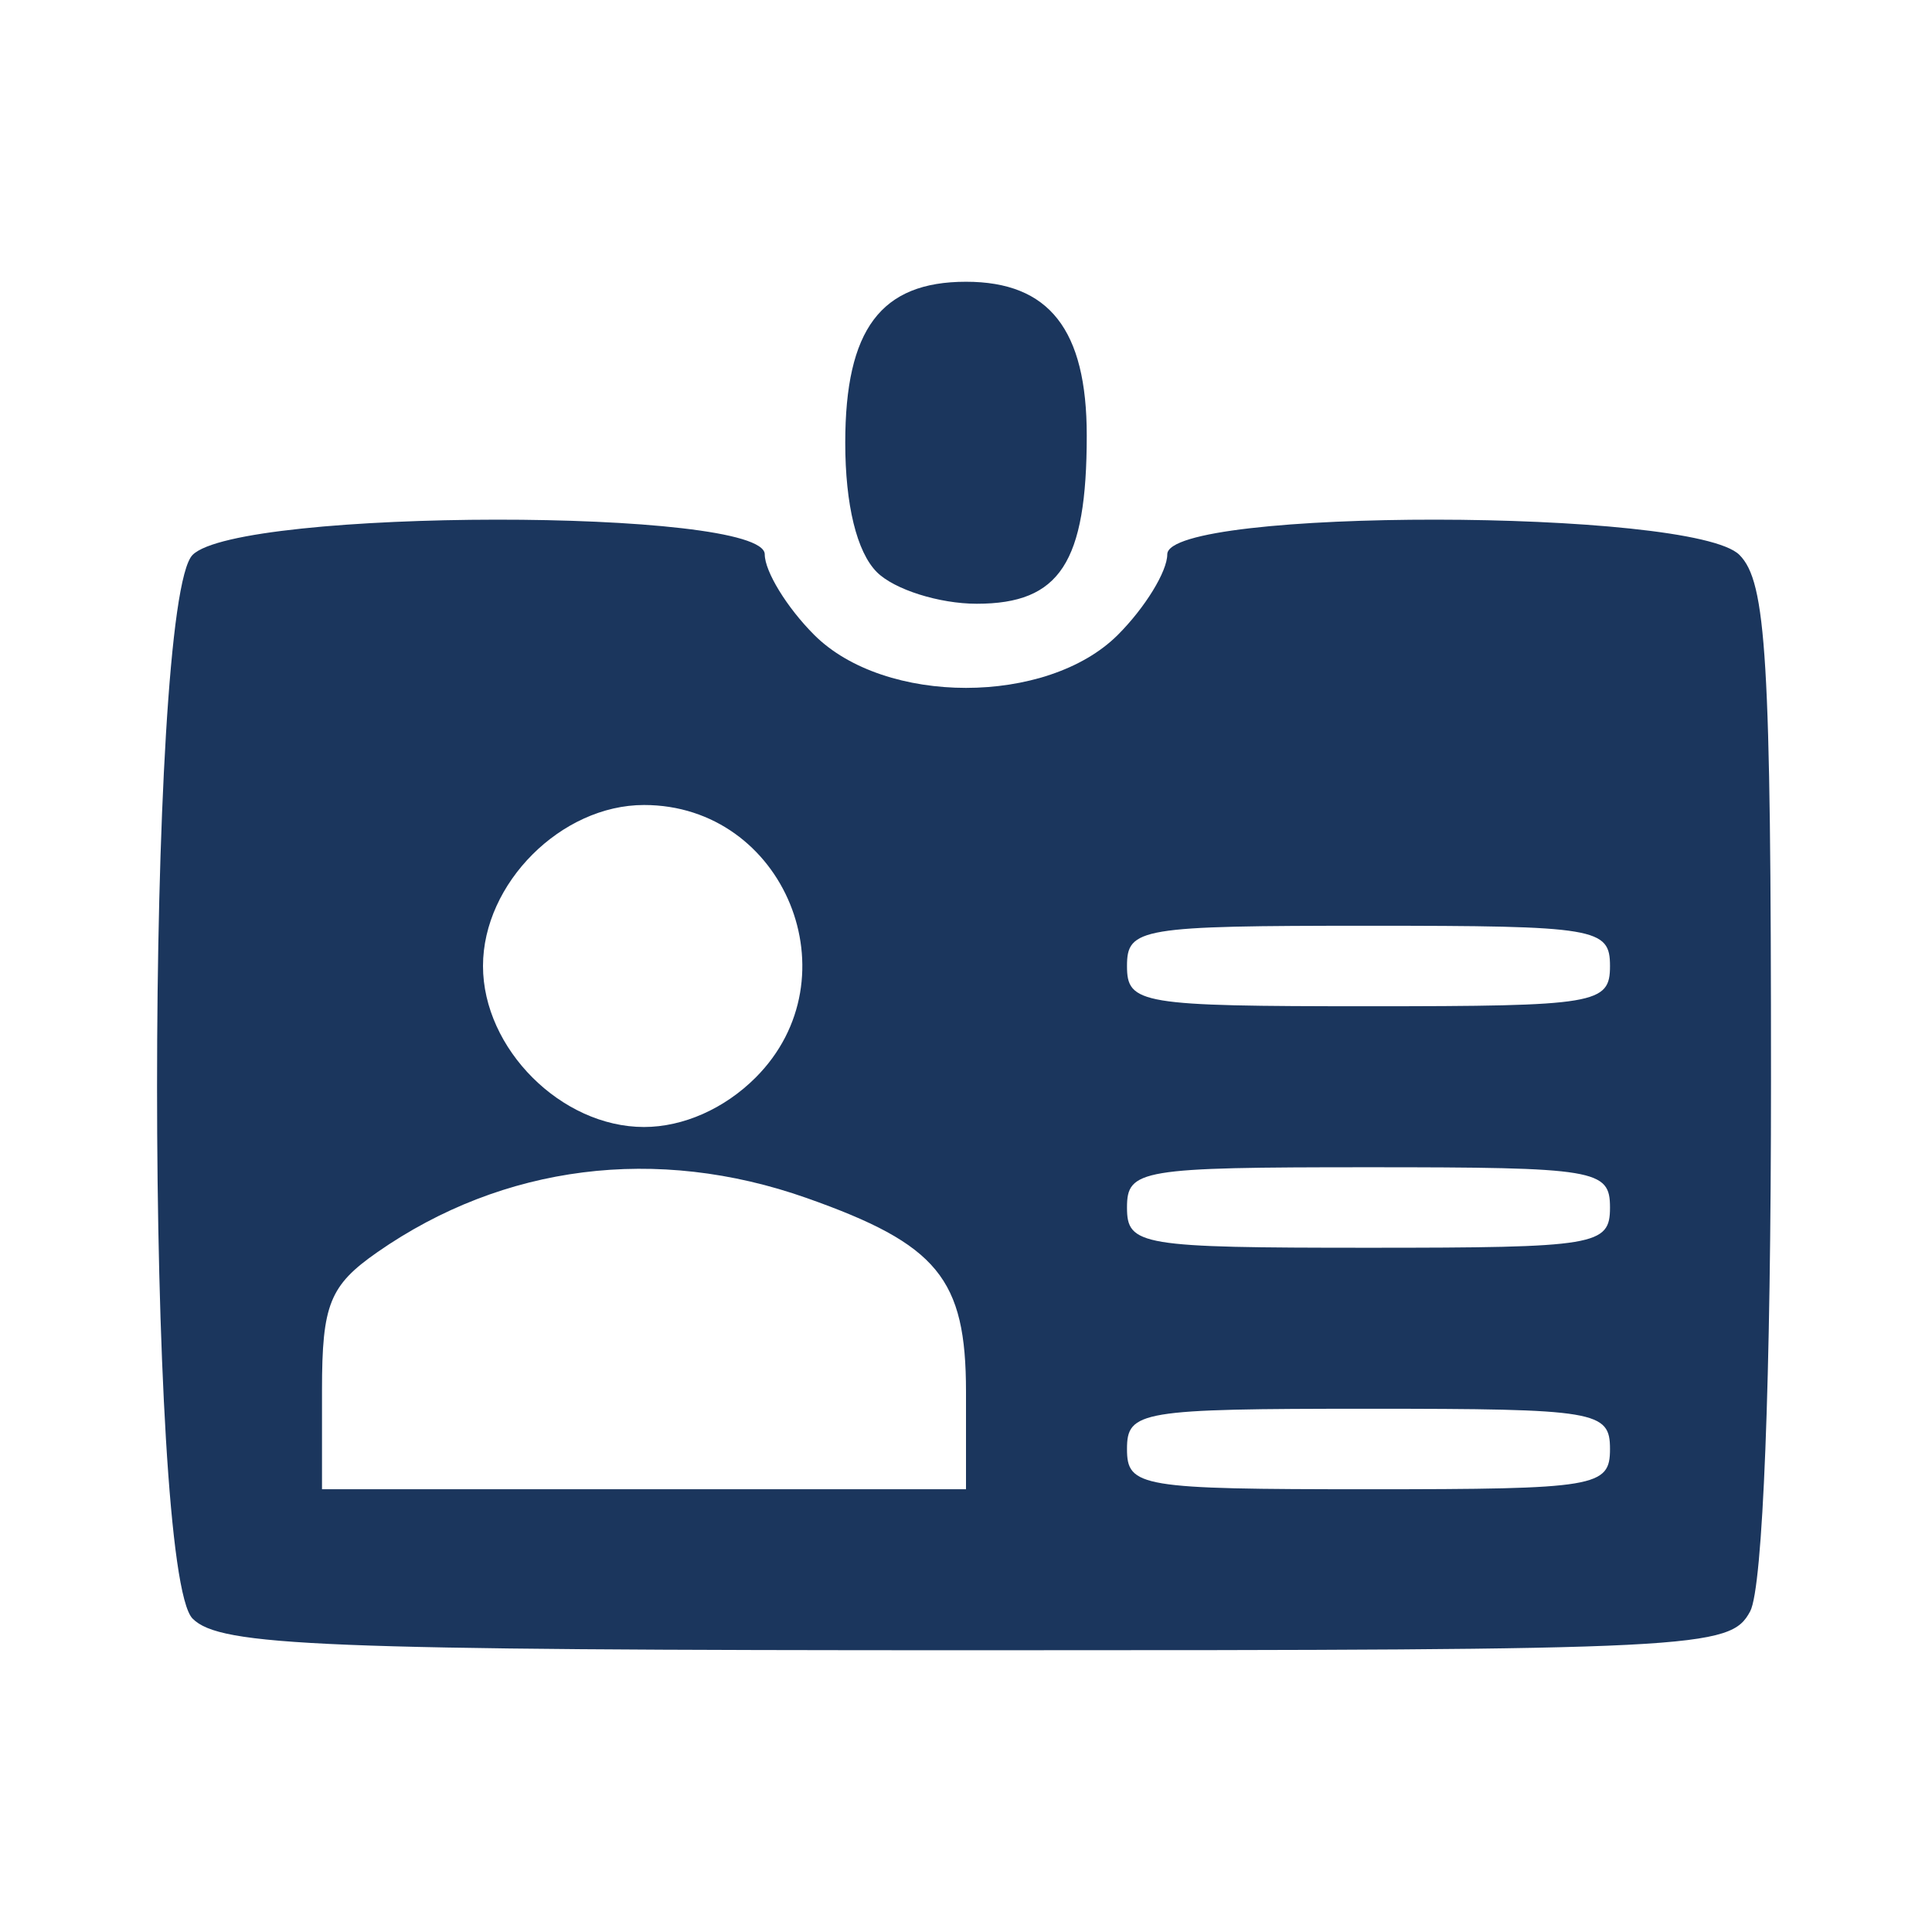
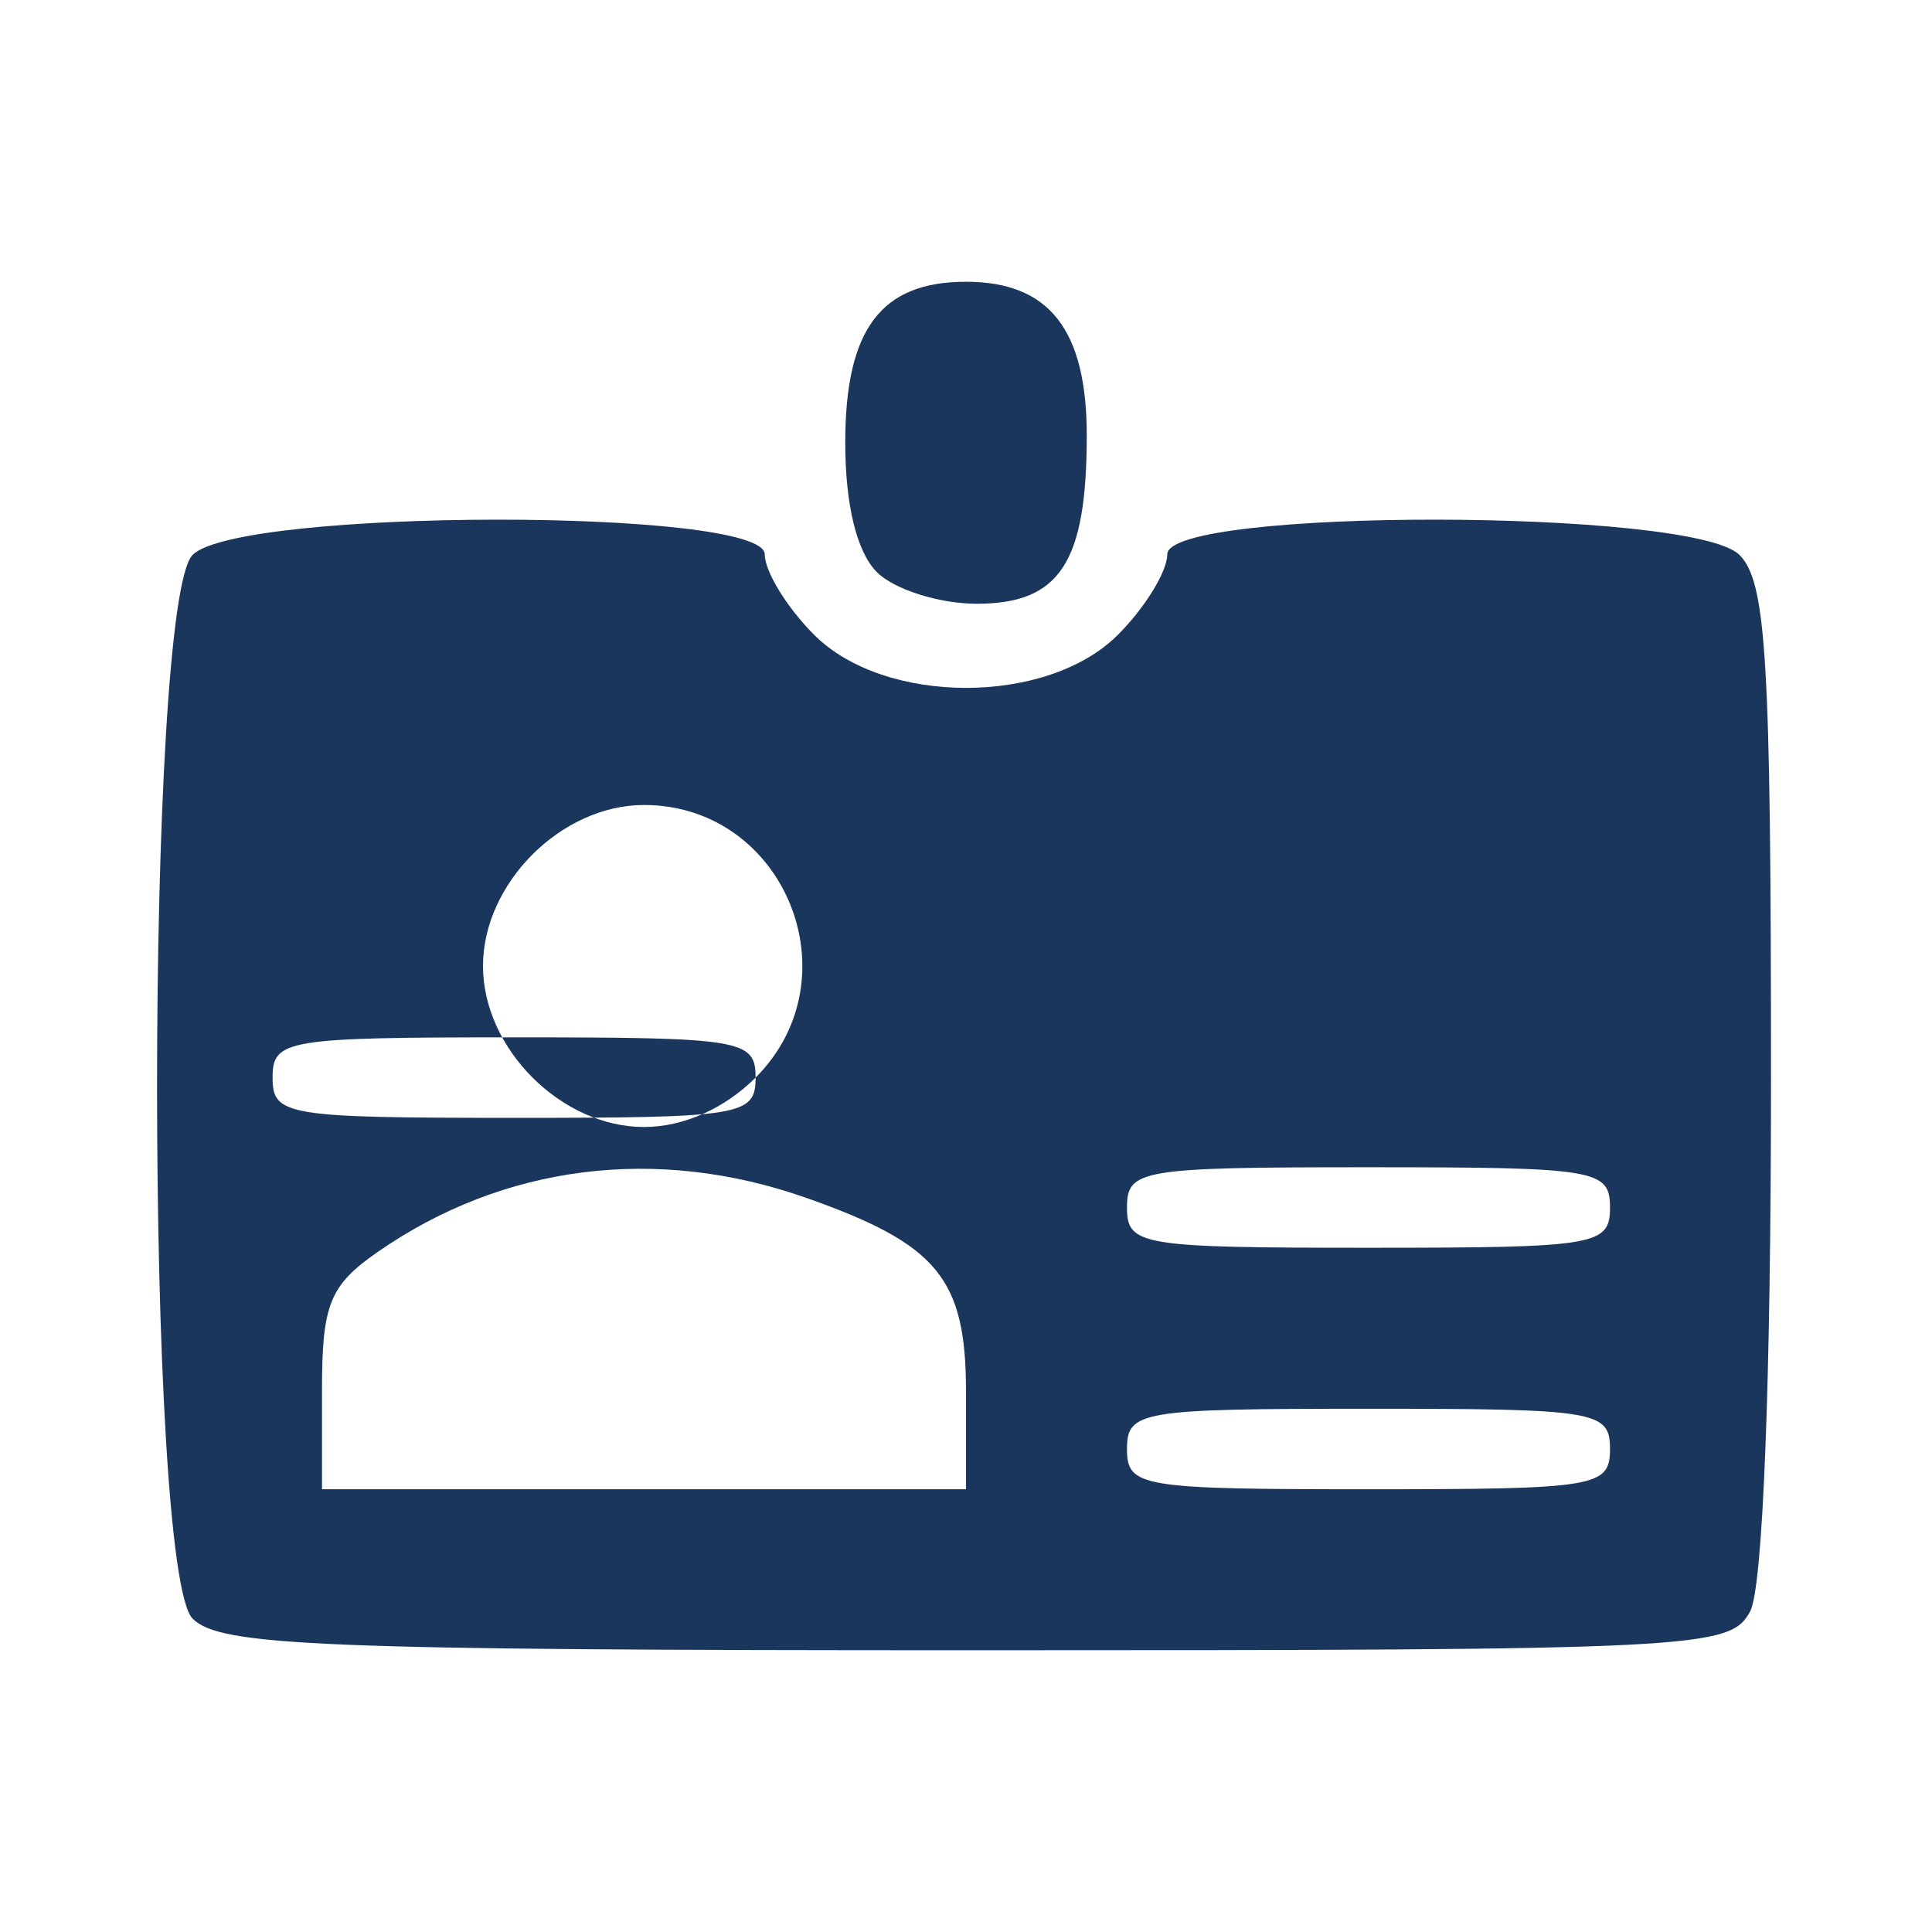
<svg xmlns="http://www.w3.org/2000/svg" xmlns:ns1="http://sodipodi.sourceforge.net/DTD/sodipodi-0.dtd" xmlns:ns2="http://www.inkscape.org/namespaces/inkscape" version="1.1" id="svg1" width="96" height="96" viewBox="0 0 96 96" ns1:docname="CONTACT ICON.svg" ns2:version="1.4.2 (f4327f4, 2025-05-13)">
  <defs id="defs1" />
  <ns1:namedview id="namedview1" pagecolor="#ffffff" bordercolor="#000000" borderopacity="0.25" ns2:showpageshadow="2" ns2:pageopacity="0.0" ns2:pagecheckerboard="0" ns2:deskcolor="#d1d1d1" ns2:zoom="11.40625" ns2:cx="47.956164" ns2:cy="48" ns2:window-width="3440" ns2:window-height="1334" ns2:window-x="-11" ns2:window-y="-11" ns2:window-maximized="1" ns2:current-layer="g1" />
  <g ns2:groupmode="layer" ns2:label="Image" id="g1">
-     <path style="fill:#1b365d;fill-opacity:1" d="m 9.571,80.429 c -2.356,-2.356 -2.356,-50.501 0,-52.857 C 11.888,25.255 38,25.231 38,27.545 c 0,0.85 1.105,2.65 2.455,4 3.514,3.514 11.577,3.514 15.091,0 1.35,-1.35 2.455,-3.15 2.455,-4 0,-2.314 26.112,-2.29 28.429,0.026 C 87.772,28.914 88,32.703 88,53.637 88,68.609 87.598,78.883 86.965,80.066 85.97,81.925 84.483,82 48.536,82 15.876,82 10.944,81.801 9.571,80.429 Z M 48,69.155 C 48,63.532 46.597,61.827 40.075,59.526 32.633,56.901 25.005,57.865 18.75,62.221 16.381,63.871 16,64.819 16,69.068 V 74 H 32 48 Z M 80,72 c 0,-1.889 -0.667,-2 -12,-2 -11.333,0 -12,0.111 -12,2 0,1.889 0.667,2 12,2 11.333,0 12,-0.111 12,-2 z m 0,-12 c 0,-1.889 -0.667,-2 -12,-2 -11.333,0 -12,0.111 -12,2 0,1.889 0.667,2 12,2 11.333,0 12,-0.111 12,-2 z M 37.545,53.545 C 42.506,48.585 38.991,40 32,40 c -4.111,0 -8,3.889 -8,8 0,4.111 3.889,8 8,8 1.948,0 3.998,-0.907 5.545,-2.455 z M 80,48 c 0,-1.889 -0.667,-2 -12,-2 -11.333,0 -12,0.111 -12,2 0,1.889 0.667,2 12,2 11.333,0 12,-0.111 12,-2 z M 43.571,28.429 C 42.574,27.431 42,25.082 42,22 c 0,-5.639 1.771,-8 6,-8 4.131,0 6,2.379 6,7.637 C 54,27.955 52.664,30 48.536,30 46.67,30 44.436,29.293 43.571,28.429 Z" id="path1" />
+     <path style="fill:#1b365d;fill-opacity:1" d="m 9.571,80.429 c -2.356,-2.356 -2.356,-50.501 0,-52.857 C 11.888,25.255 38,25.231 38,27.545 c 0,0.85 1.105,2.65 2.455,4 3.514,3.514 11.577,3.514 15.091,0 1.35,-1.35 2.455,-3.15 2.455,-4 0,-2.314 26.112,-2.29 28.429,0.026 C 87.772,28.914 88,32.703 88,53.637 88,68.609 87.598,78.883 86.965,80.066 85.97,81.925 84.483,82 48.536,82 15.876,82 10.944,81.801 9.571,80.429 Z M 48,69.155 C 48,63.532 46.597,61.827 40.075,59.526 32.633,56.901 25.005,57.865 18.75,62.221 16.381,63.871 16,64.819 16,69.068 V 74 H 32 48 Z M 80,72 c 0,-1.889 -0.667,-2 -12,-2 -11.333,0 -12,0.111 -12,2 0,1.889 0.667,2 12,2 11.333,0 12,-0.111 12,-2 z m 0,-12 c 0,-1.889 -0.667,-2 -12,-2 -11.333,0 -12,0.111 -12,2 0,1.889 0.667,2 12,2 11.333,0 12,-0.111 12,-2 z M 37.545,53.545 C 42.506,48.585 38.991,40 32,40 c -4.111,0 -8,3.889 -8,8 0,4.111 3.889,8 8,8 1.948,0 3.998,-0.907 5.545,-2.455 z c 0,-1.889 -0.667,-2 -12,-2 -11.333,0 -12,0.111 -12,2 0,1.889 0.667,2 12,2 11.333,0 12,-0.111 12,-2 z M 43.571,28.429 C 42.574,27.431 42,25.082 42,22 c 0,-5.639 1.771,-8 6,-8 4.131,0 6,2.379 6,7.637 C 54,27.955 52.664,30 48.536,30 46.67,30 44.436,29.293 43.571,28.429 Z" id="path1" />
  </g>
</svg>